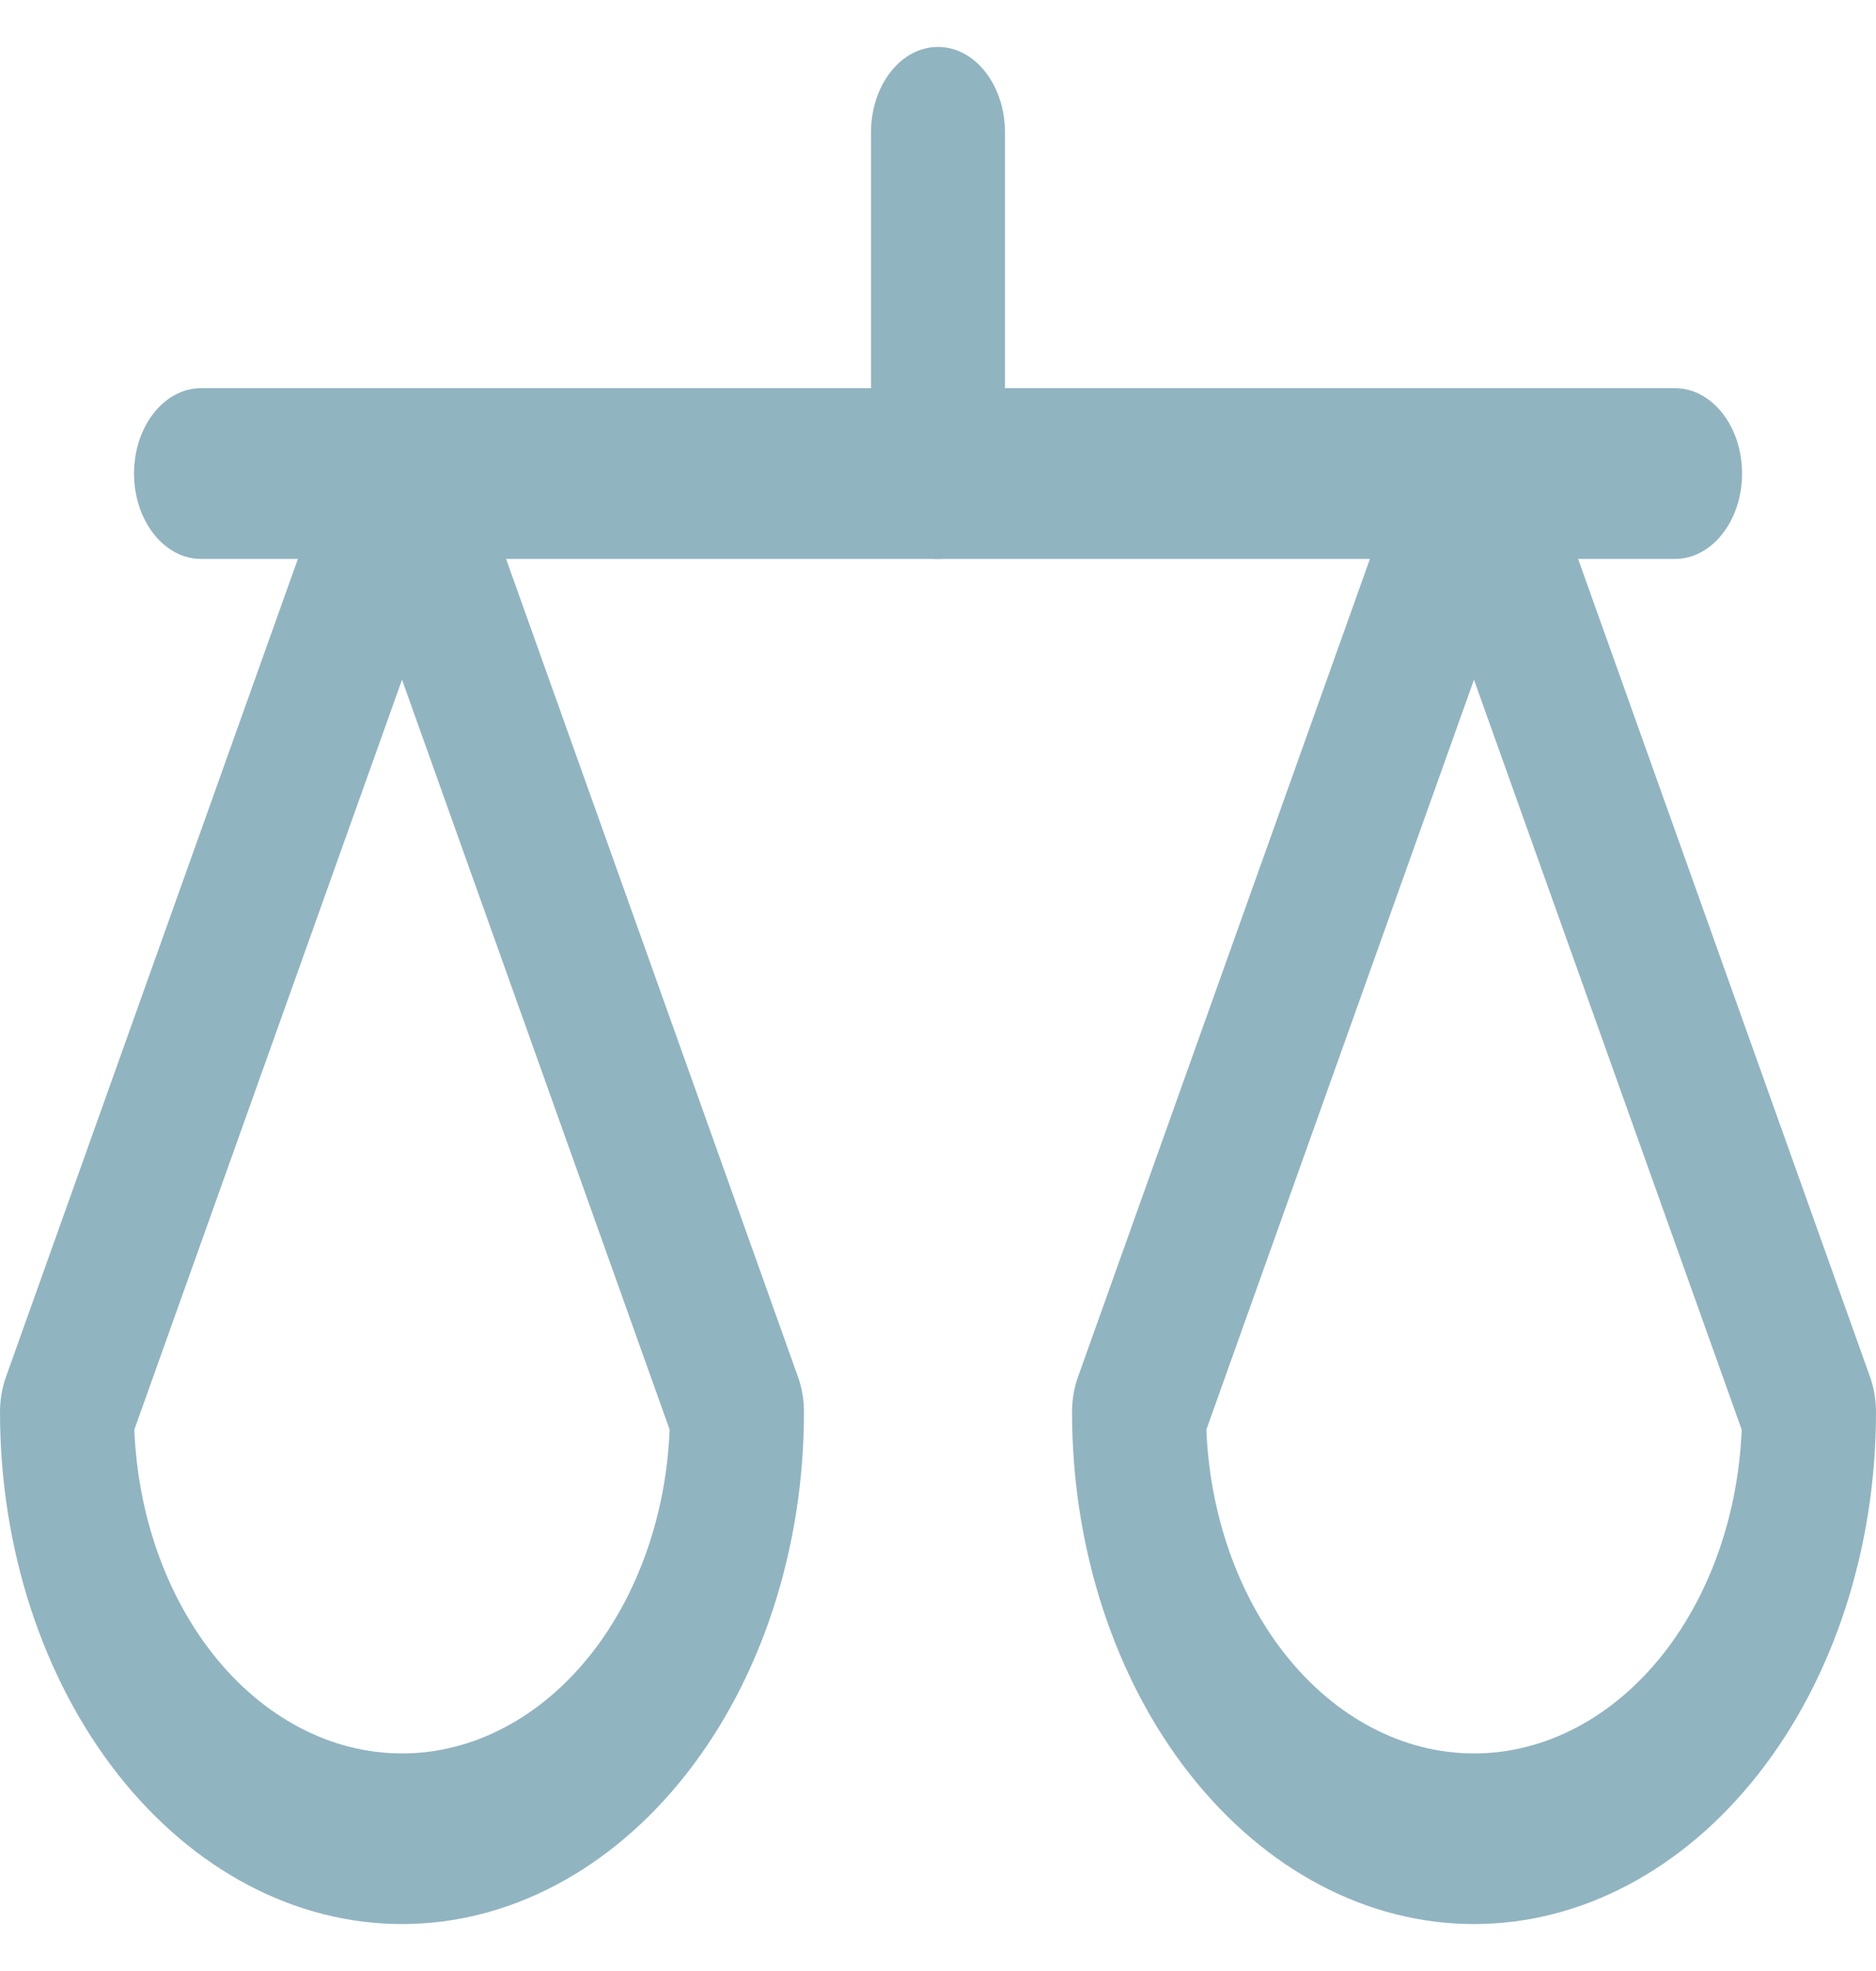
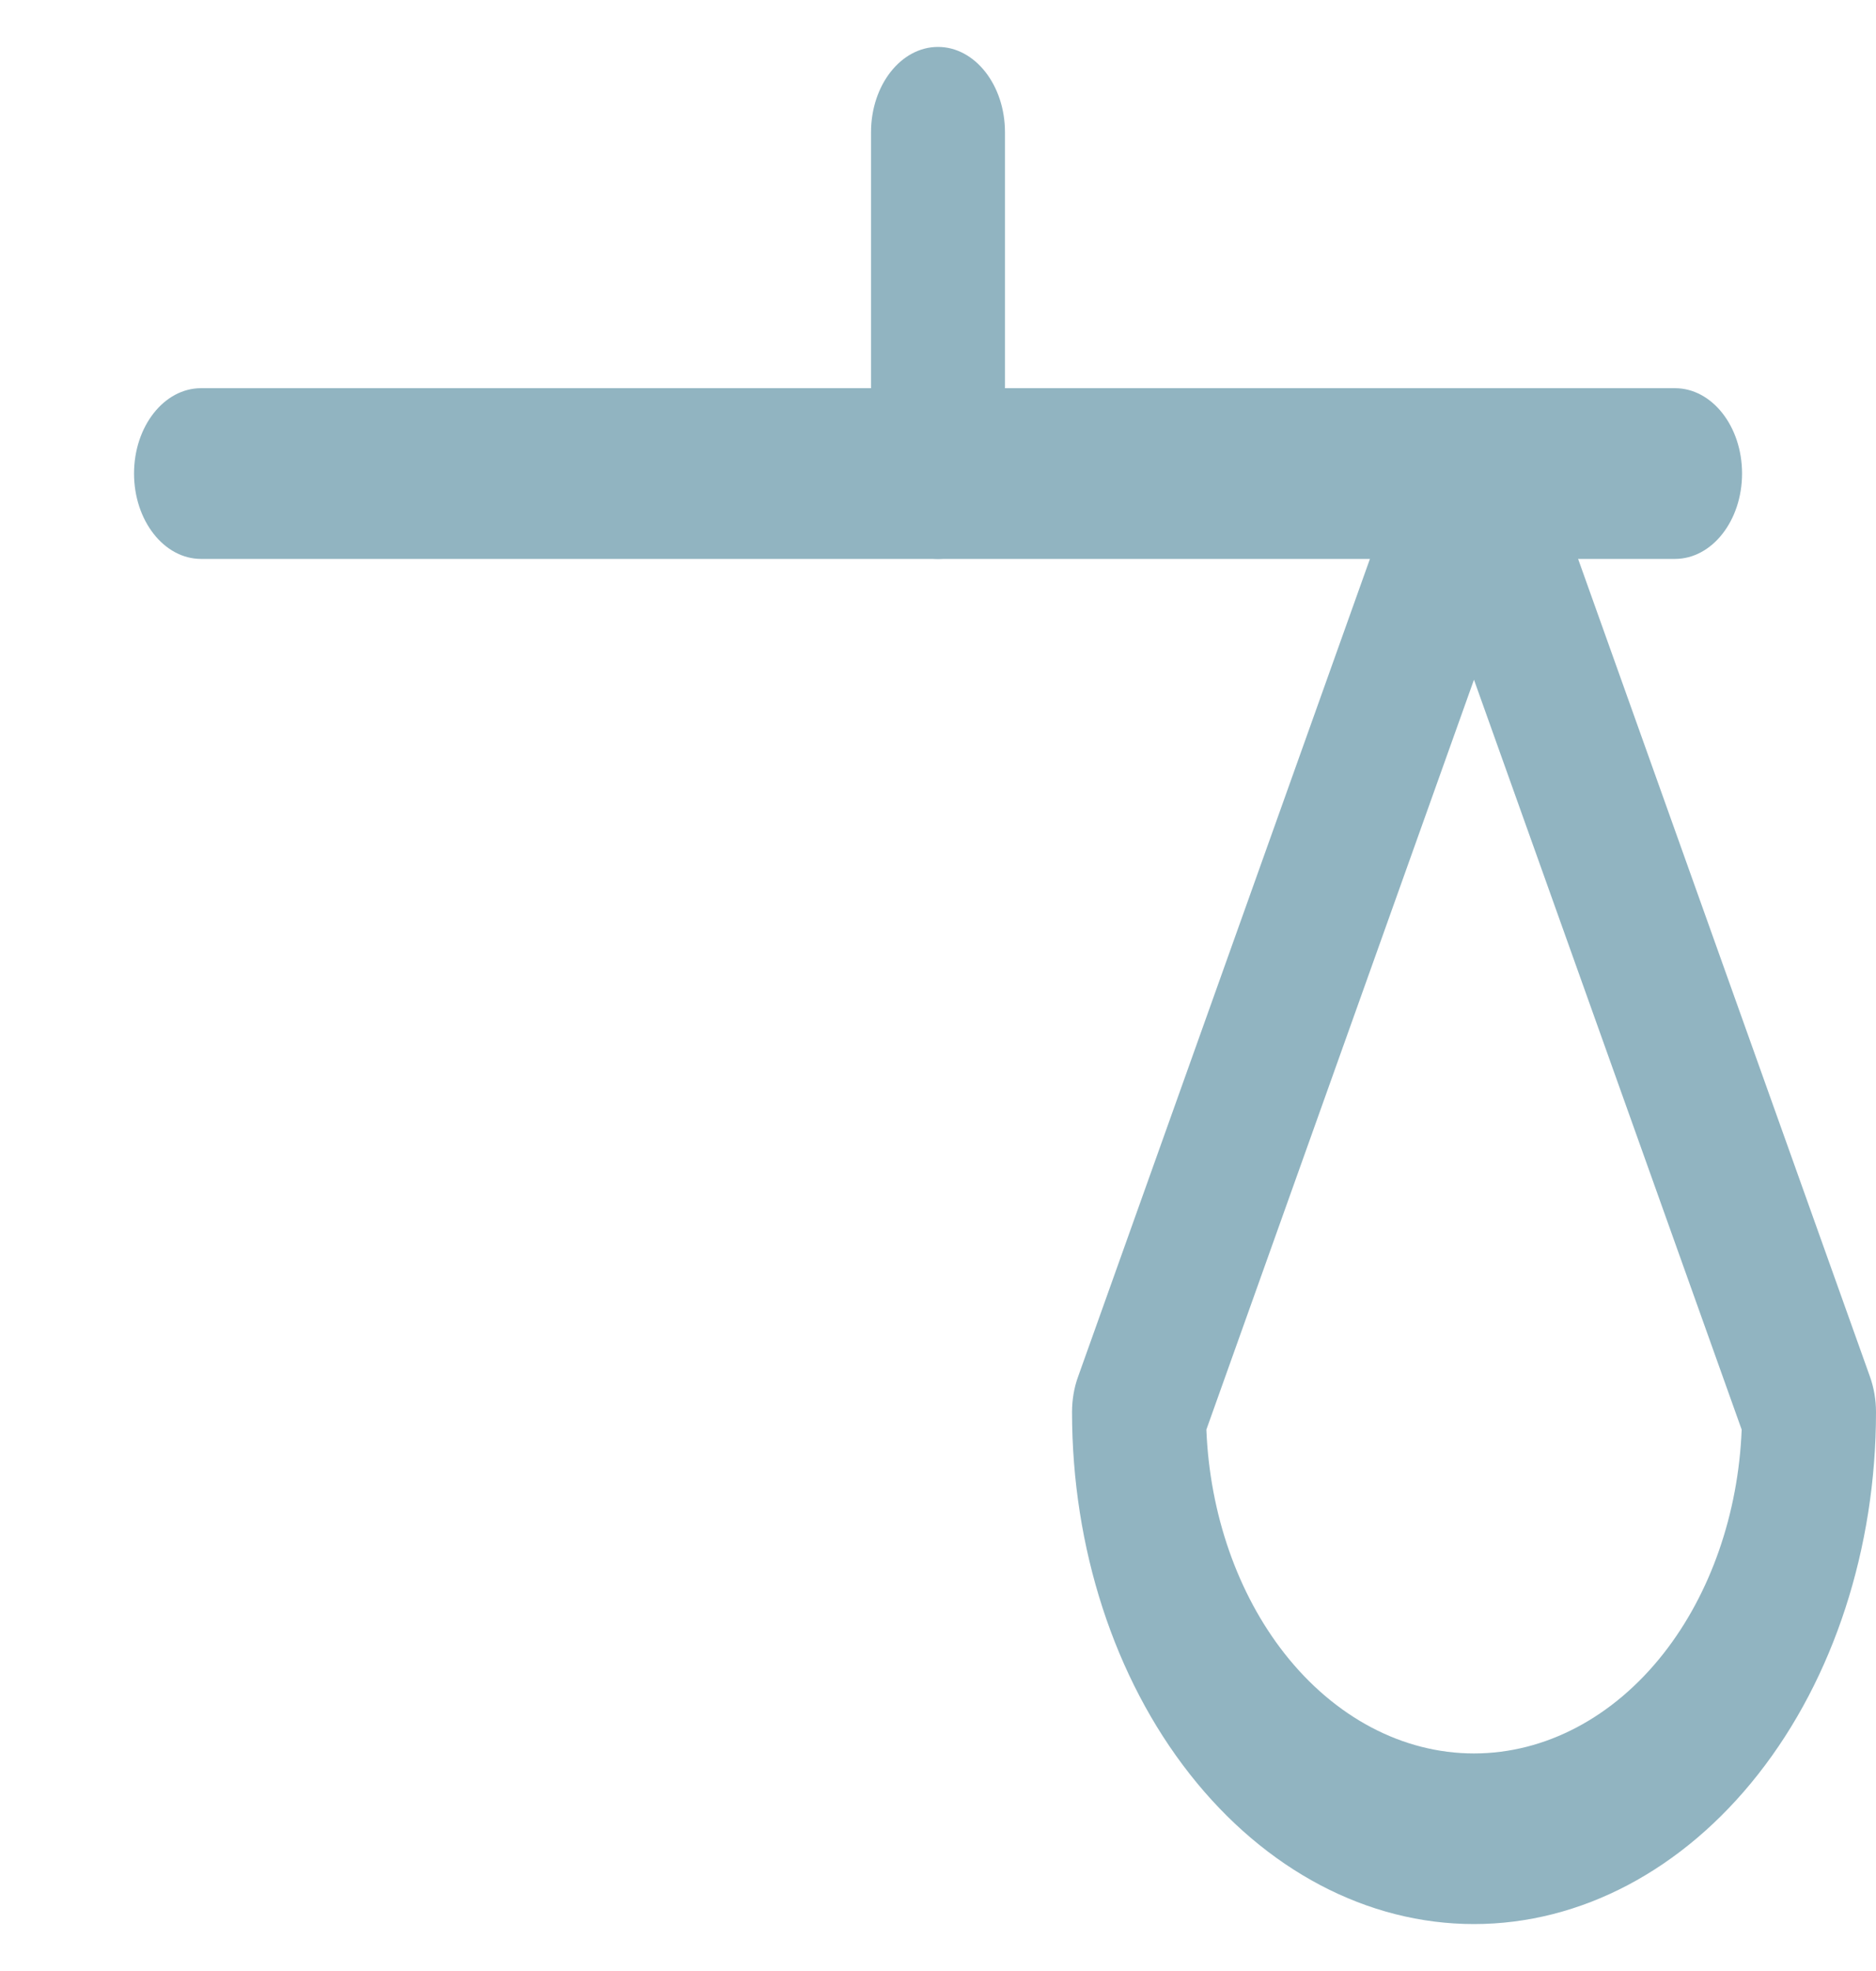
<svg xmlns="http://www.w3.org/2000/svg" width="20" height="21" viewBox="0 0 20 21" fill="none">
-   <path fill-rule="evenodd" clip-rule="evenodd" d="M4.286 4.136C4.566 4.136 4.82 4.345 4.936 4.669L8.507 14.669C8.55 14.787 8.571 14.916 8.571 15.046C8.571 16.492 8.12 17.88 7.316 18.902C6.512 19.925 5.422 20.5 4.286 20.5C3.149 20.5 2.059 19.925 1.255 18.902C0.452 17.88 0 16.492 0 15.046C0 14.916 0.022 14.787 0.064 14.669L3.635 4.669C3.751 4.345 4.006 4.136 4.286 4.136ZM1.432 15.232C1.468 16.128 1.764 16.979 2.265 17.617C2.801 18.299 3.528 18.682 4.286 18.682C5.043 18.682 5.77 18.299 6.306 17.617C6.807 16.979 7.103 16.128 7.139 15.232L4.286 7.242L1.432 15.232Z" fill="#91B4C1" />
  <path fill-rule="evenodd" clip-rule="evenodd" d="M15.714 4.136C15.995 4.136 16.249 4.345 16.365 4.669L19.936 14.669C19.978 14.787 20 14.916 20 15.046C20 16.492 19.549 17.88 18.745 18.902C17.941 19.925 16.851 20.5 15.714 20.5C14.578 20.5 13.488 19.925 12.684 18.902C11.88 17.88 11.429 16.492 11.429 15.046C11.429 14.916 11.45 14.787 11.493 14.669L15.064 4.669C15.18 4.345 15.434 4.136 15.714 4.136ZM12.861 15.232C12.897 16.128 13.193 16.979 13.694 17.617C14.23 18.299 14.957 18.682 15.714 18.682C16.472 18.682 17.199 18.299 17.735 17.617C18.236 16.979 18.532 16.128 18.568 15.232L15.714 7.242L12.861 15.232Z" fill="#91B4C1" />
  <path fill-rule="evenodd" clip-rule="evenodd" d="M1.429 5.045C1.429 4.543 1.749 4.136 2.143 4.136H17.857C18.252 4.136 18.572 4.543 18.572 5.045C18.572 5.547 18.252 5.955 17.857 5.955H2.143C1.749 5.955 1.429 5.547 1.429 5.045Z" fill="#91B4C1" />
  <path fill-rule="evenodd" clip-rule="evenodd" d="M10 0.5C10.394 0.5 10.714 0.907 10.714 1.409V5.045C10.714 5.547 10.394 5.955 10 5.955C9.605 5.955 9.286 5.547 9.286 5.045V1.409C9.286 0.907 9.605 0.5 10 0.5Z" fill="#91B4C1" />
</svg>